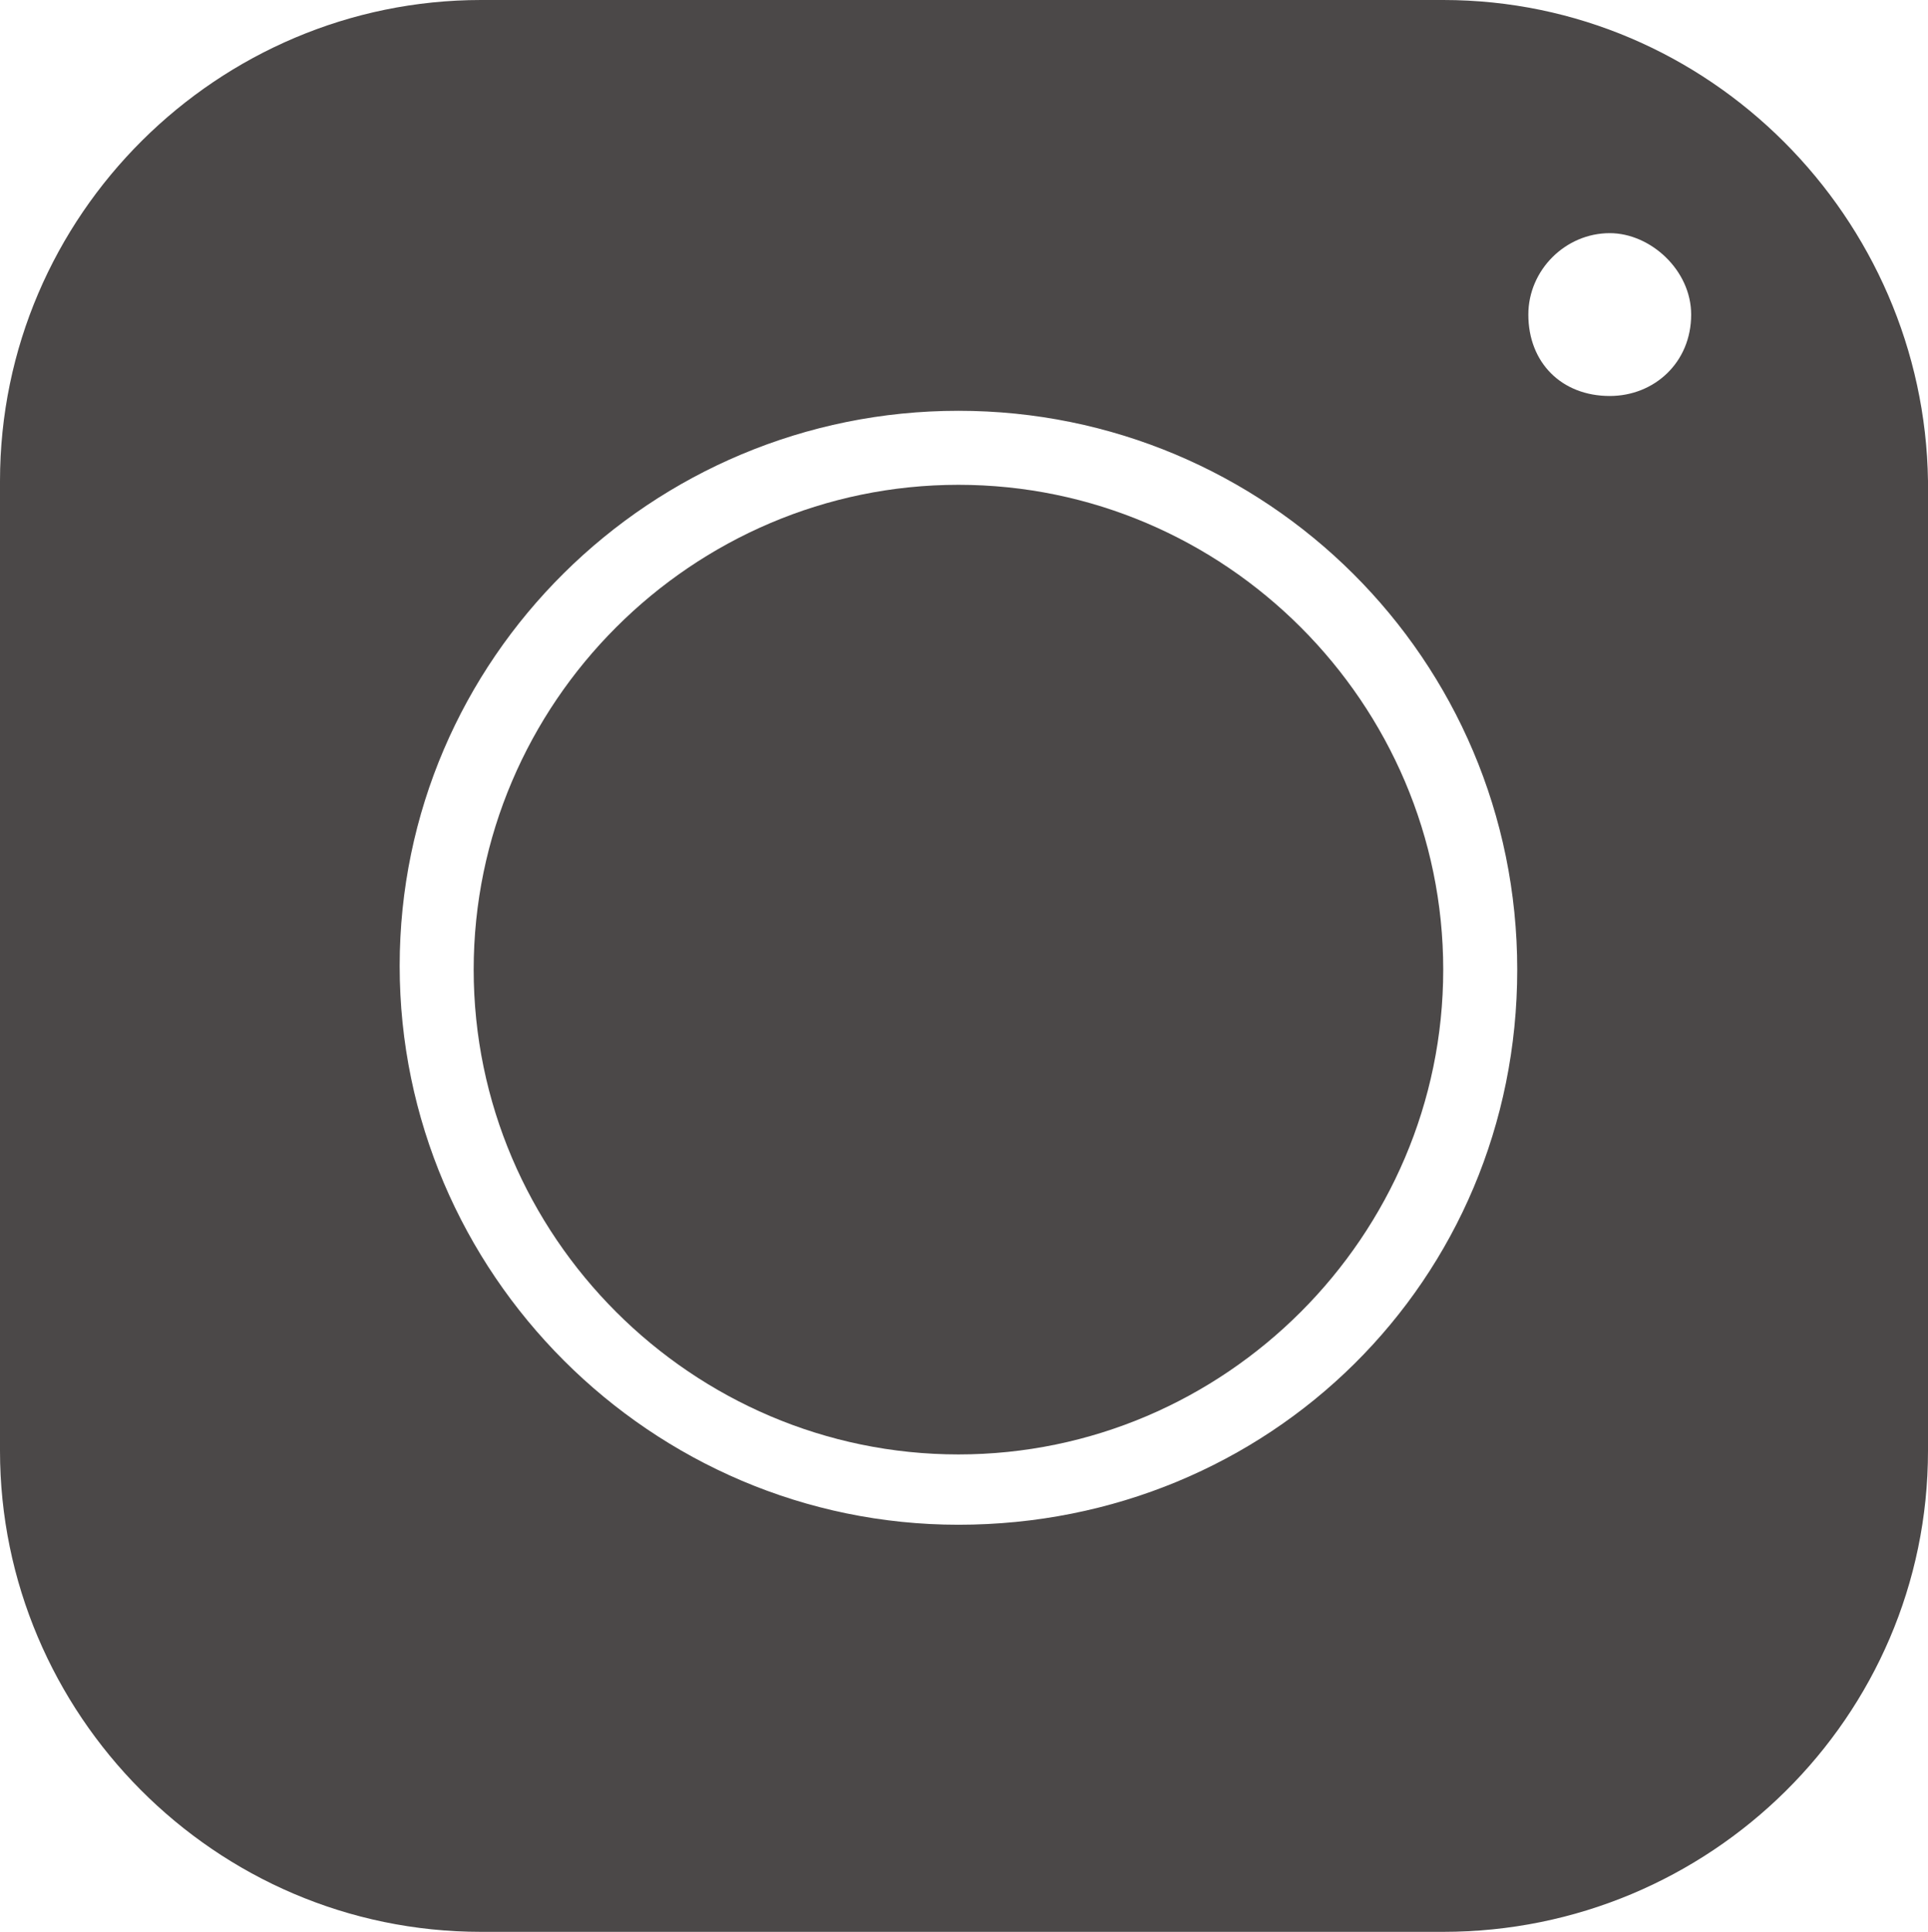
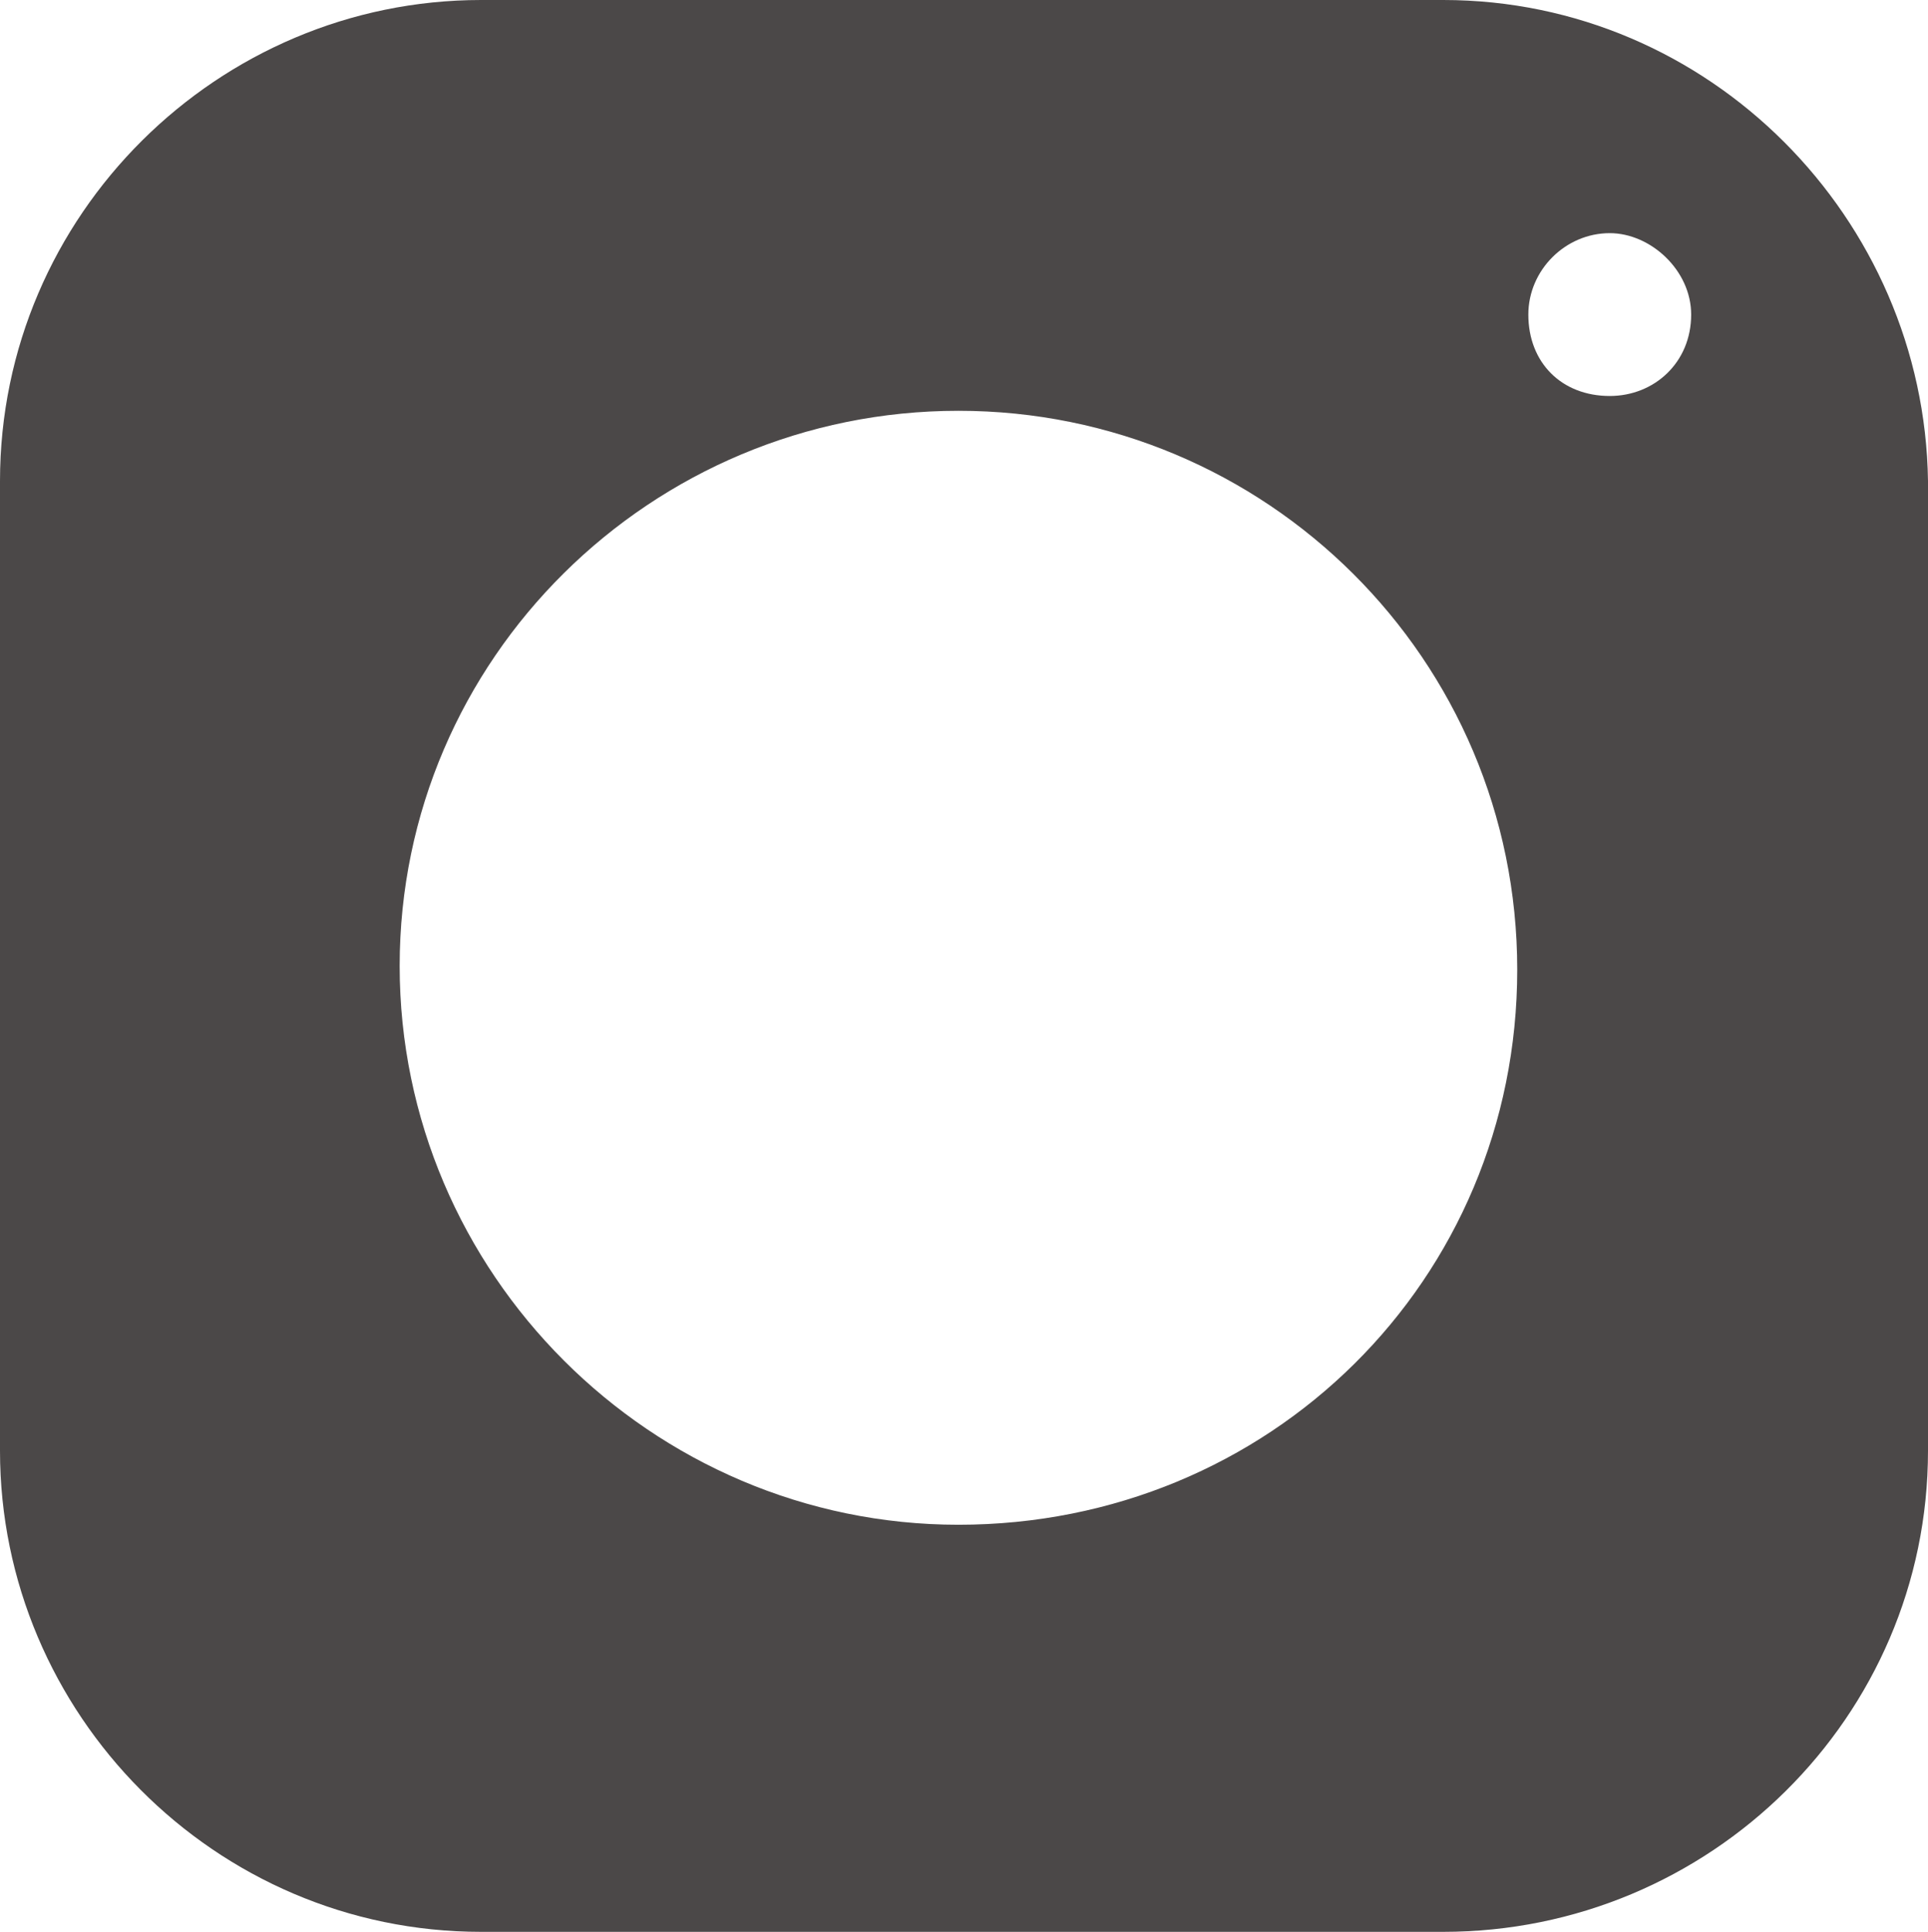
<svg xmlns="http://www.w3.org/2000/svg" fill="#4b4848" height="52.2" preserveAspectRatio="xMidYMid meet" version="1" viewBox="6.0 5.9 52.1 52.2" width="52.1" zoomAndPan="magnify">
  <g id="change1_1">
-     <path d="M31.9,19c-7.2,0-13.1,5.9-13.1,13.1s5.9,13.1,13.1,13.1S45,39.3,45,32.1S39.1,19,31.9,19z" />
    <path d="M45,5.9h-26c-7.1,0-13,5.8-13,13v26.2c0,7.1,5.8,13,13,13h26c7.2,0,13.1-5.8,13.1-13V18.9C58,11.8,52.2,5.9,45,5.9z M31.9,47.1c-8.3,0-15.1-6.8-15.1-15.1S23.6,17,31.9,17S47,23.7,47,32.1S40.3,47.1,31.9,47.1z M49.5,16.6c-1.3,0-2.2-0.9-2.2-2.2 c0-1.2,1-2.2,2.2-2.2c1.1,0,2.2,1,2.2,2.2C51.7,15.7,50.7,16.6,49.5,16.6z" />
  </g>
</svg>